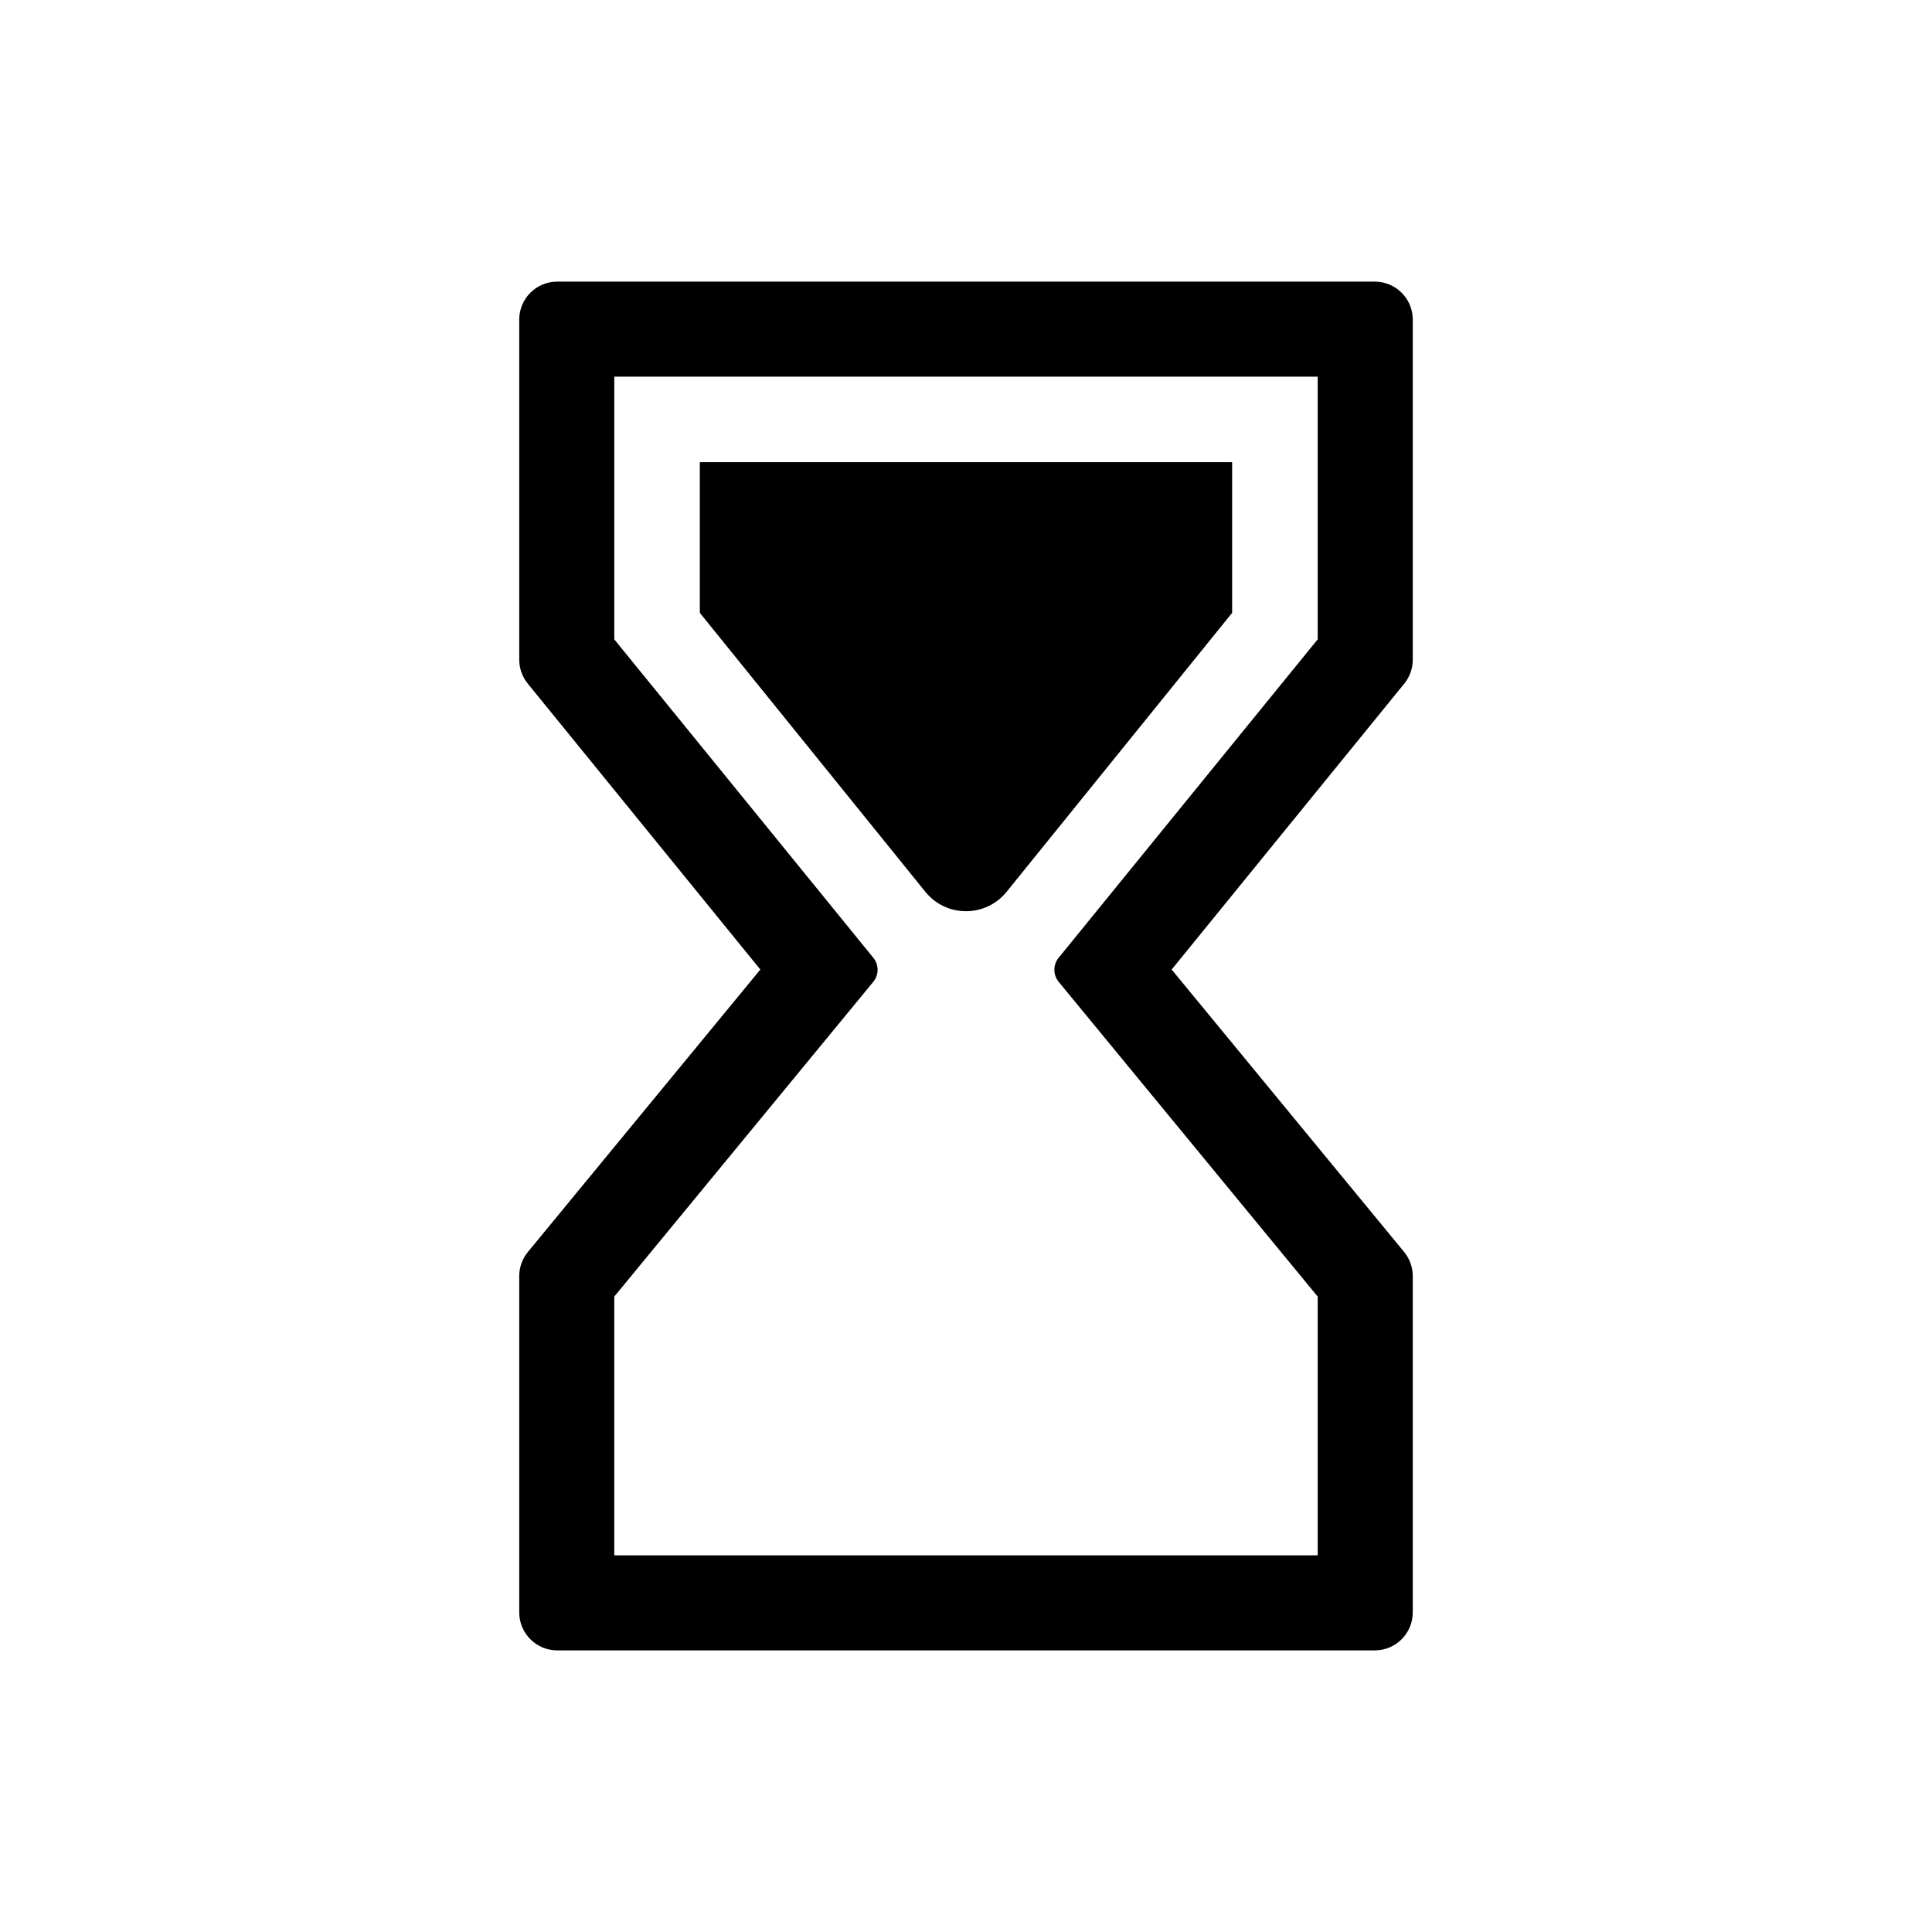
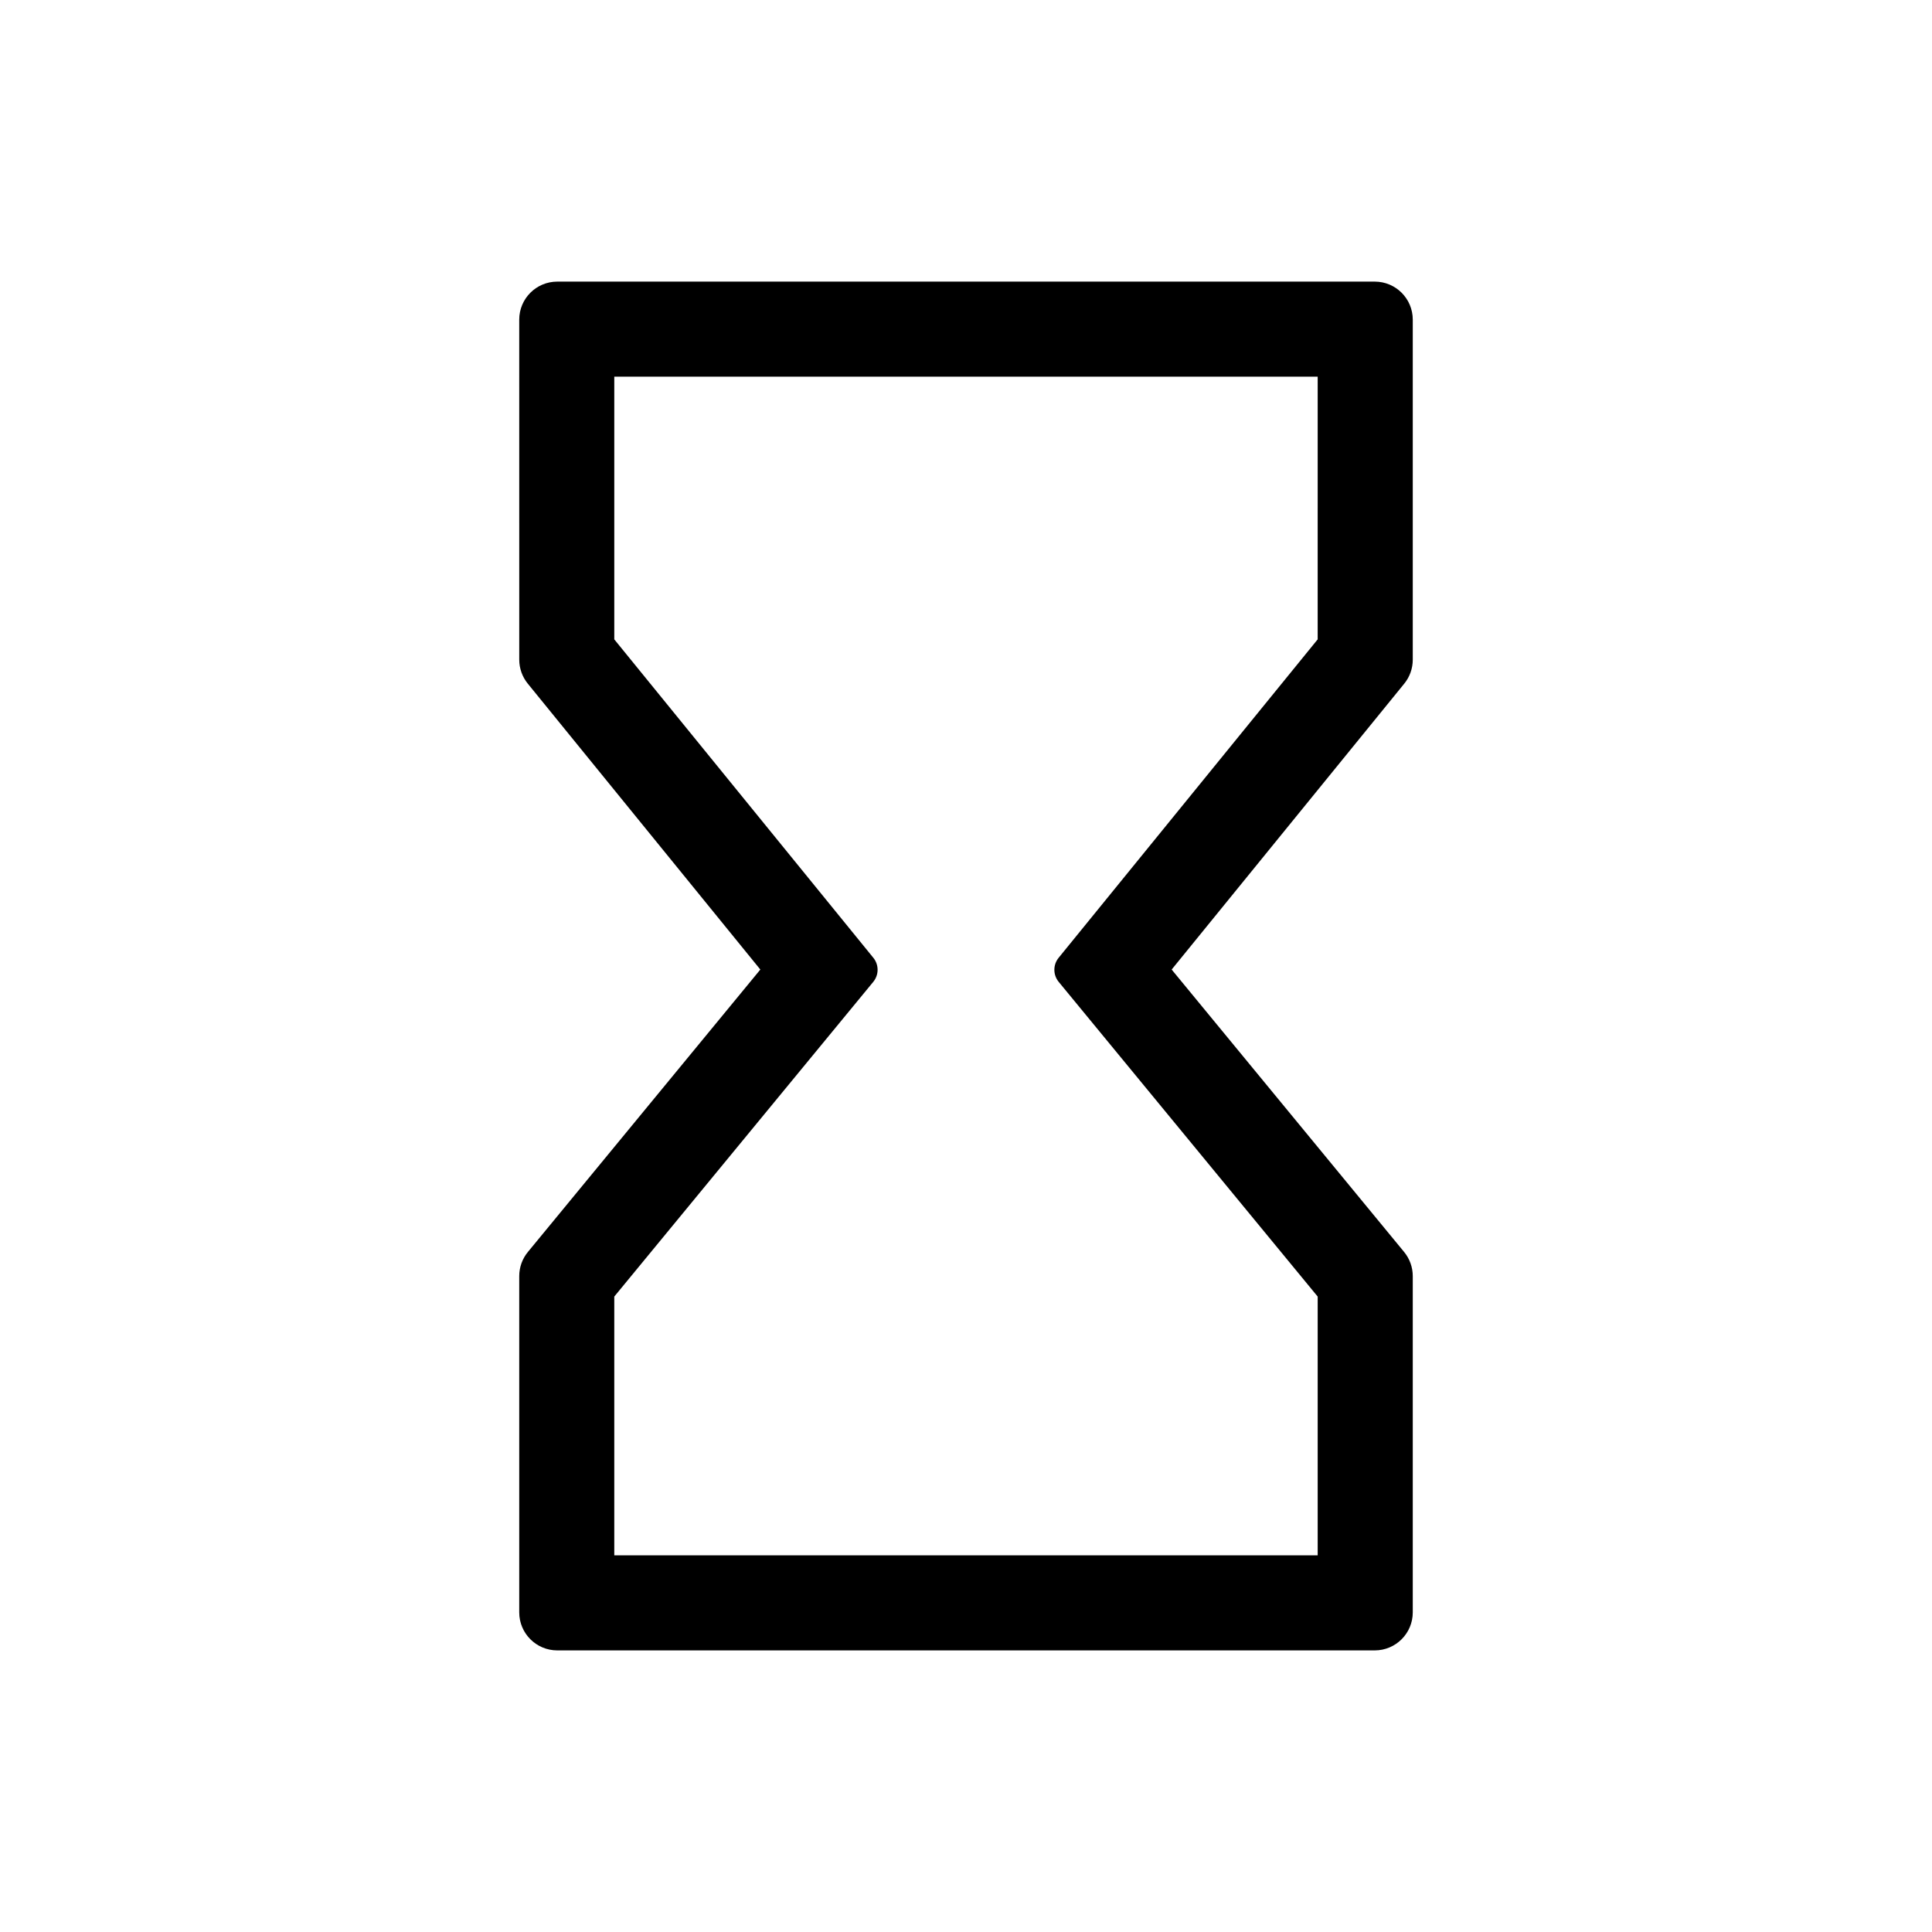
<svg xmlns="http://www.w3.org/2000/svg" fill="#000000" width="800px" height="800px" version="1.1" viewBox="144 144 512 512">
  <g>
    <path d="m291.68 218.63h216.64c5.566 0 10.078 4.508 10.078 10.078v90.113c0 2.316-0.797 4.566-2.262 6.359l-61.633 75.758 61.598 74.84c1.484 1.805 2.297 4.066 2.297 6.402v89.113c0 5.566-4.508 10.078-10.078 10.078h-216.64c-5.566 0-10.078-4.508-10.078-10.078v-89.113c0-2.336 0.812-4.602 2.297-6.402l61.598-74.84-61.629-75.766c-1.461-1.797-2.262-4.039-2.262-6.359l-0.004-90.109c0-5.566 4.512-10.074 10.078-10.074zm201.52 25.188h-186.41v69.621l68.652 84.383c1.512 1.859 1.508 4.527-0.02 6.383l-68.633 83.398v68.578h186.41v-68.578l-68.633-83.395c-1.523-1.855-1.531-4.519-0.02-6.383l68.652-84.387z" />
-     <path d="m470.53 266.49v39.922l-59.766 73.926c-2.641 3.266-6.566 5.144-10.766 5.144-4.203 0-8.125-1.875-10.77-5.144l-59.766-73.926v-39.922z" />
  </g>
</svg>